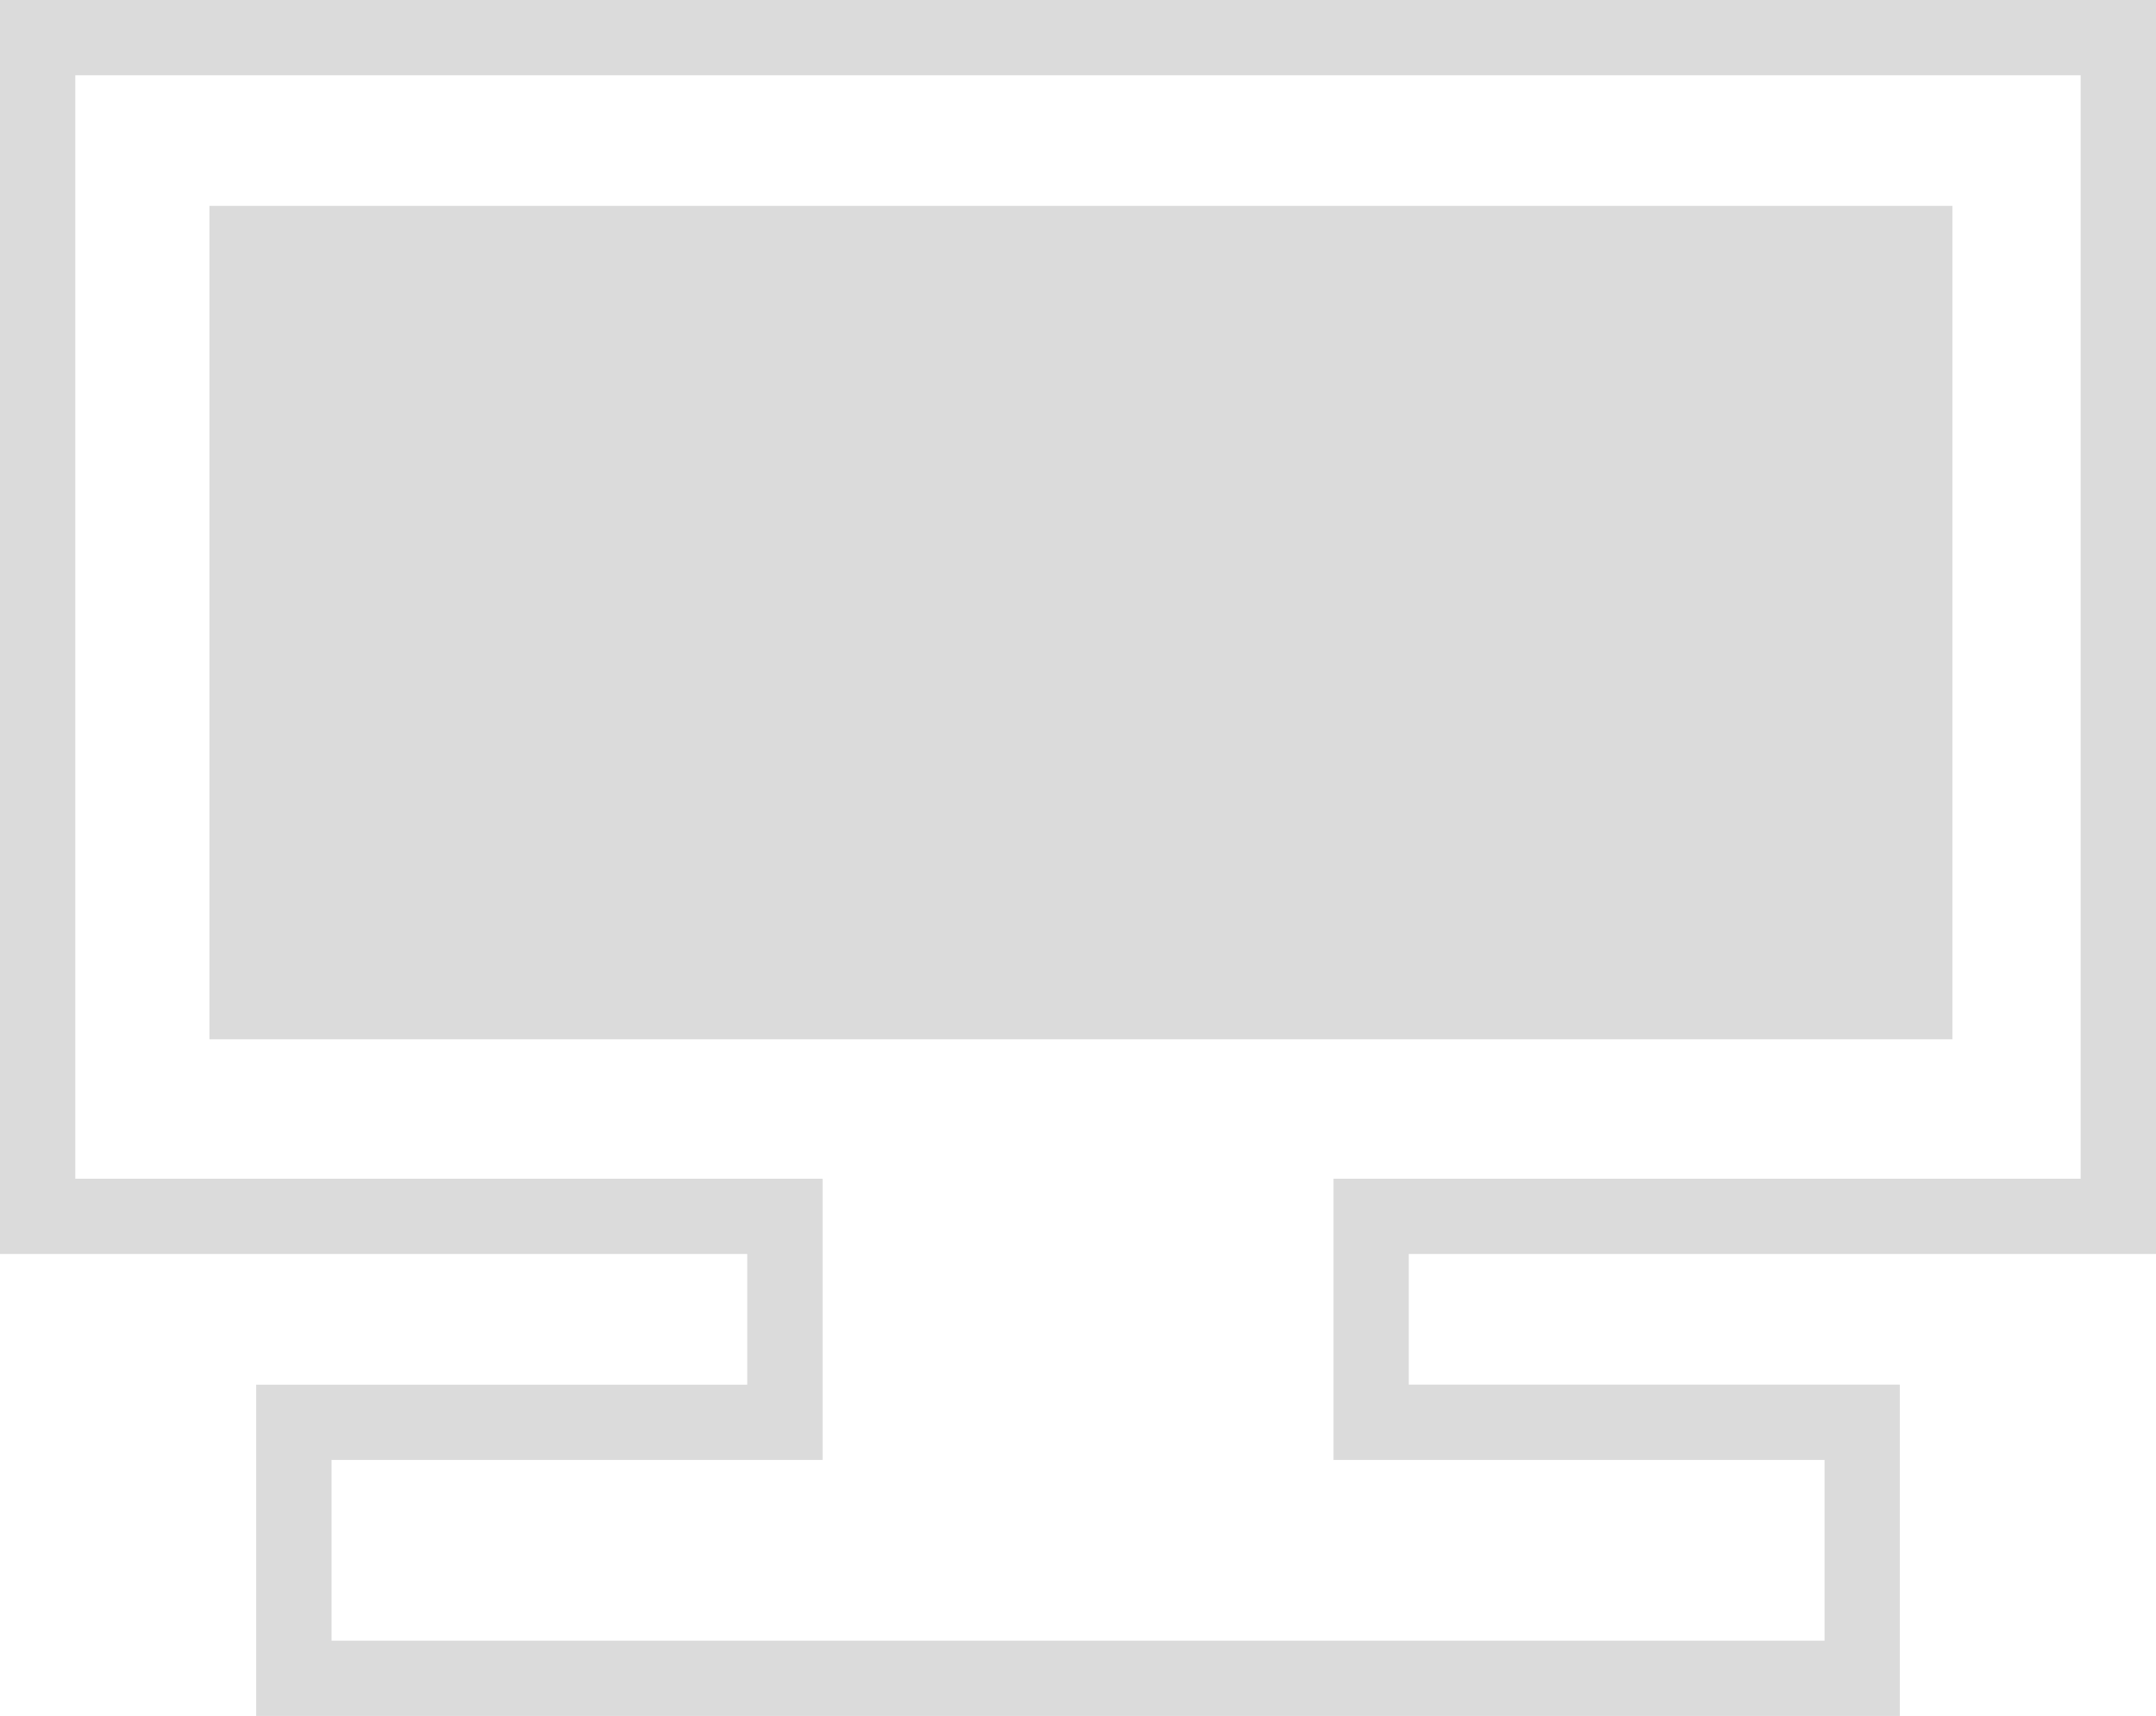
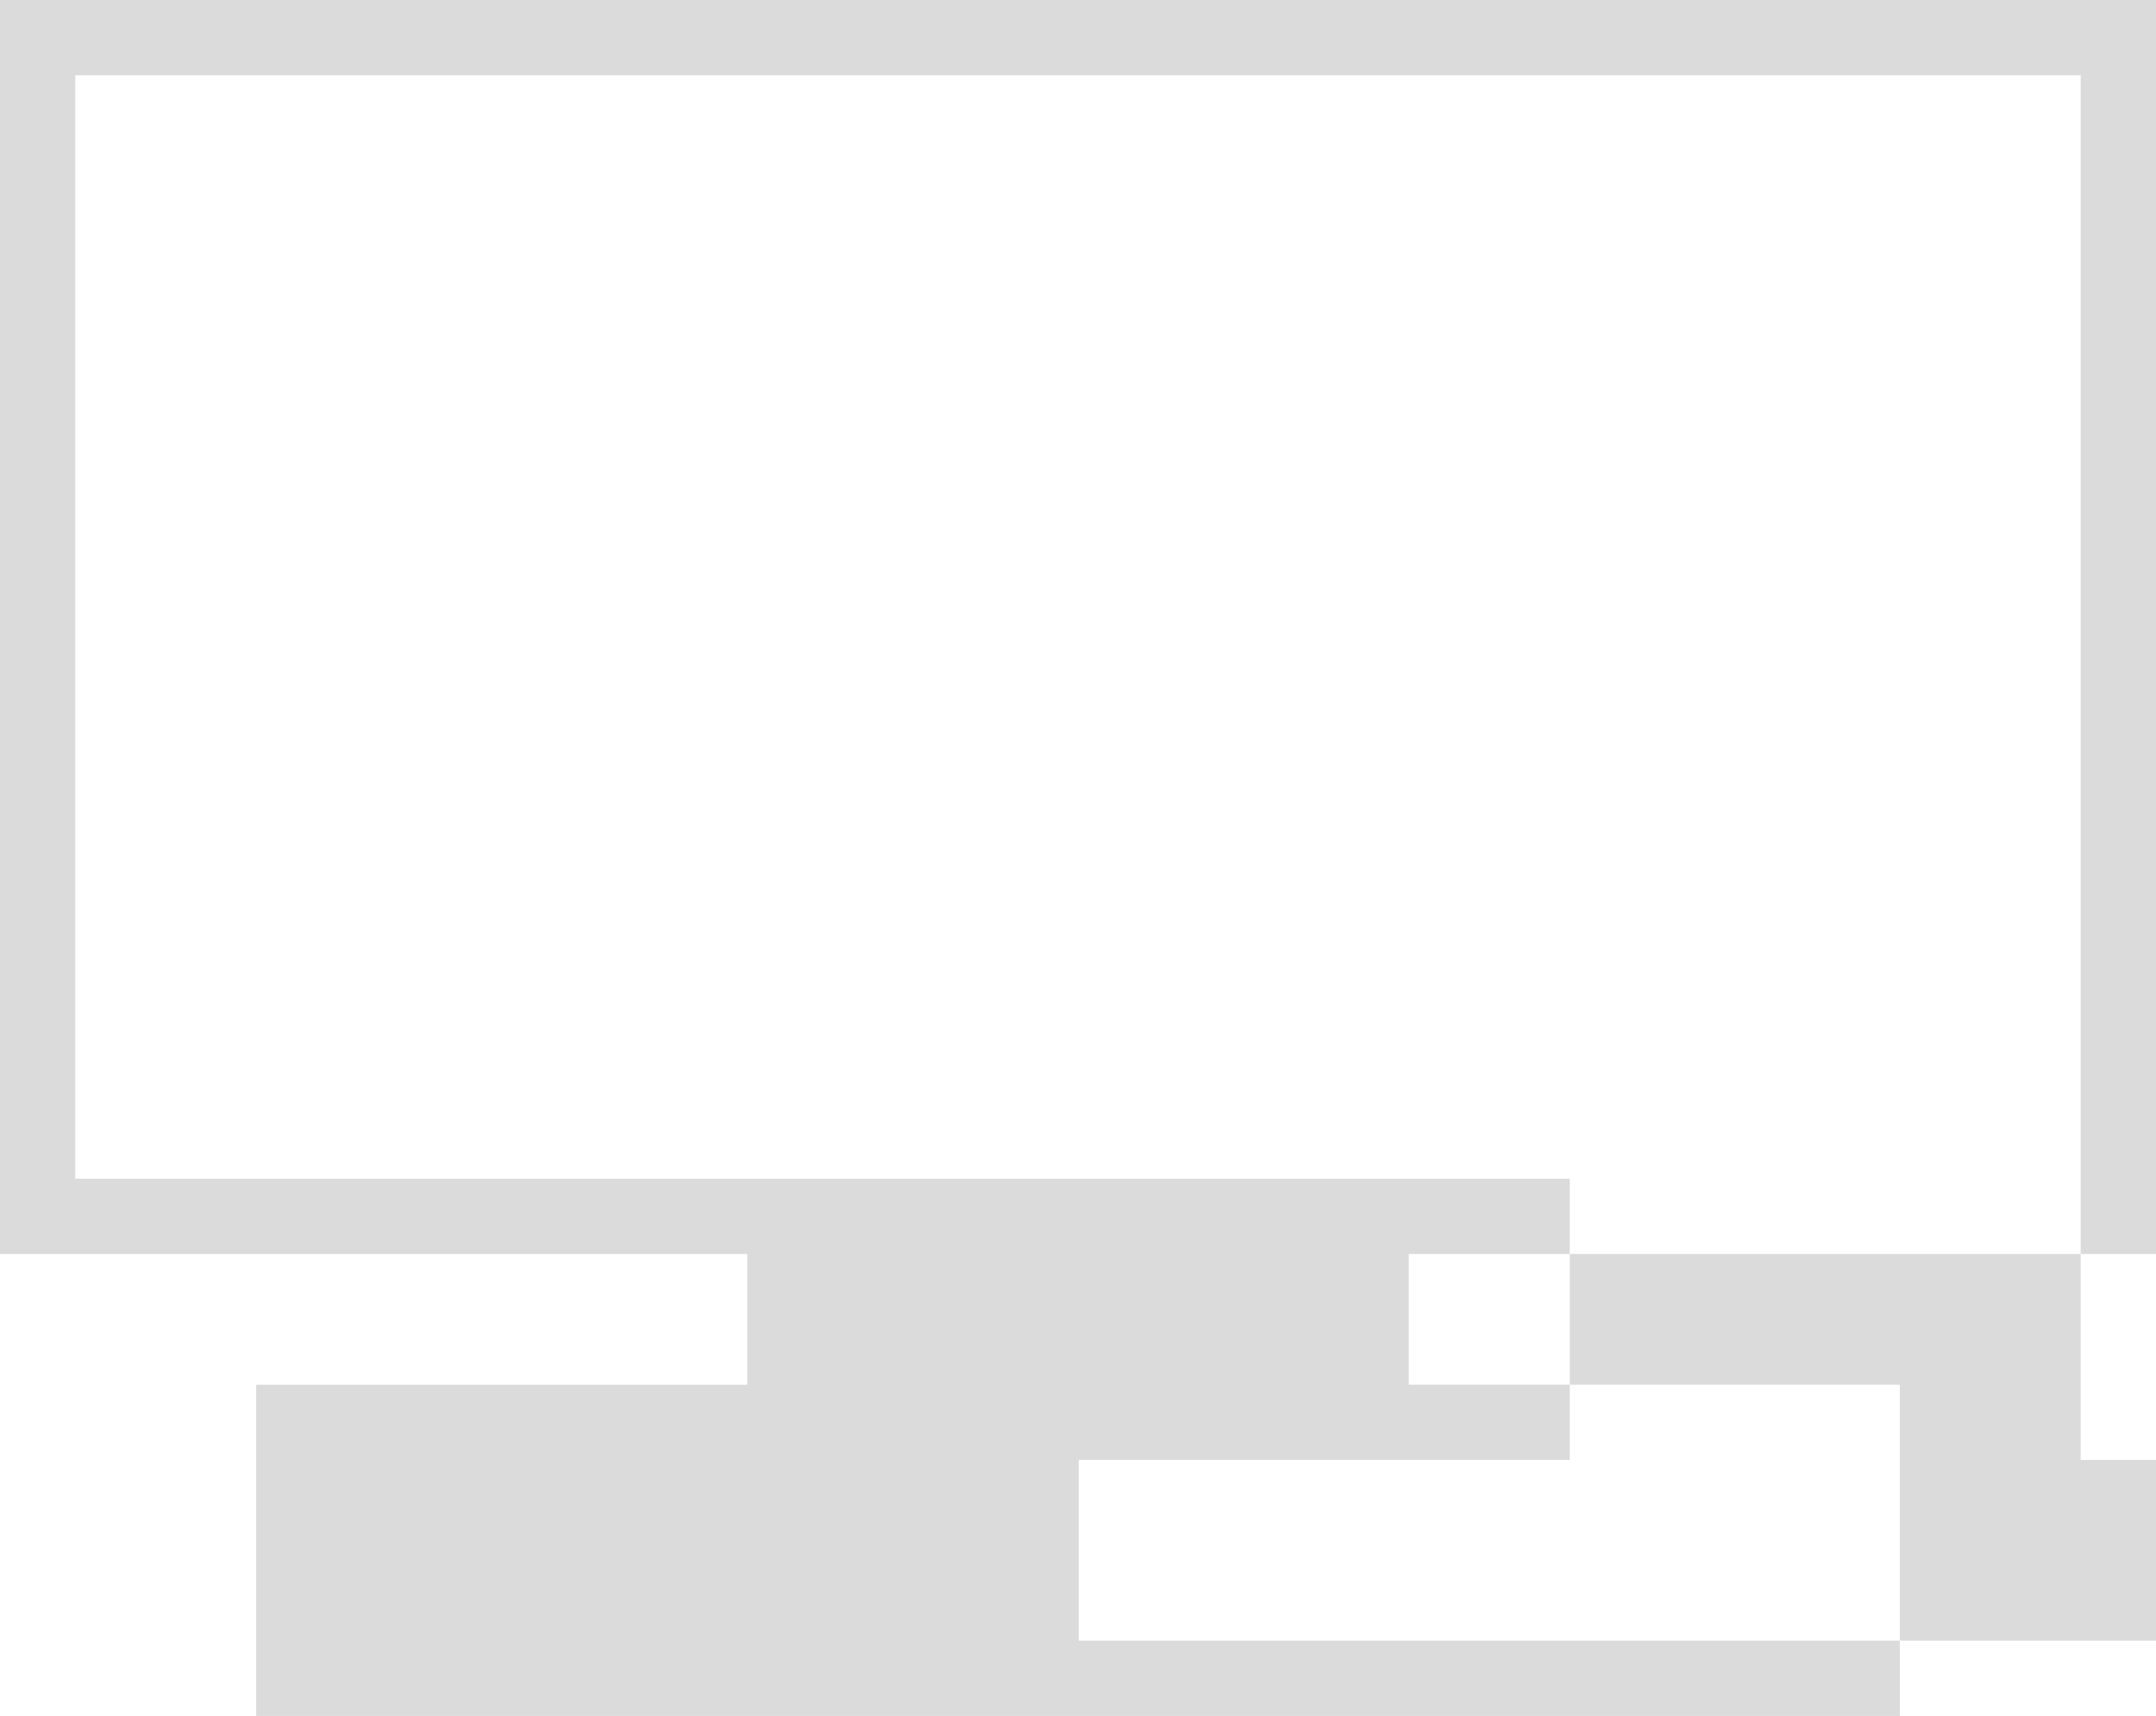
<svg xmlns="http://www.w3.org/2000/svg" id="CAD_CAM_" data-name="CAD/CAM " width="87.944" height="70" viewBox="0 0 87.944 70">
-   <path id="パス_31" data-name="パス 31" d="M3.071,3.069h81.8V48.086H54.394V59.558h20.03v7.373h-60.9V59.558h20.03V48.086H3.071ZM0,0V51.156H30.48v5.332H10.45V70H77.494V56.487H57.465V51.156h30.48V0Z" fill="#dbdbdb" />
-   <rect id="長方形_22" data-name="長方形 22" width="71.096" height="34" transform="translate(8.543 8.399)" fill="#dbdbdb" />
+   <path id="パス_31" data-name="パス 31" d="M3.071,3.069h81.8V48.086V59.558h20.03v7.373h-60.9V59.558h20.03V48.086H3.071ZM0,0V51.156H30.48v5.332H10.45V70H77.494V56.487H57.465V51.156h30.48V0Z" fill="#dbdbdb" />
</svg>